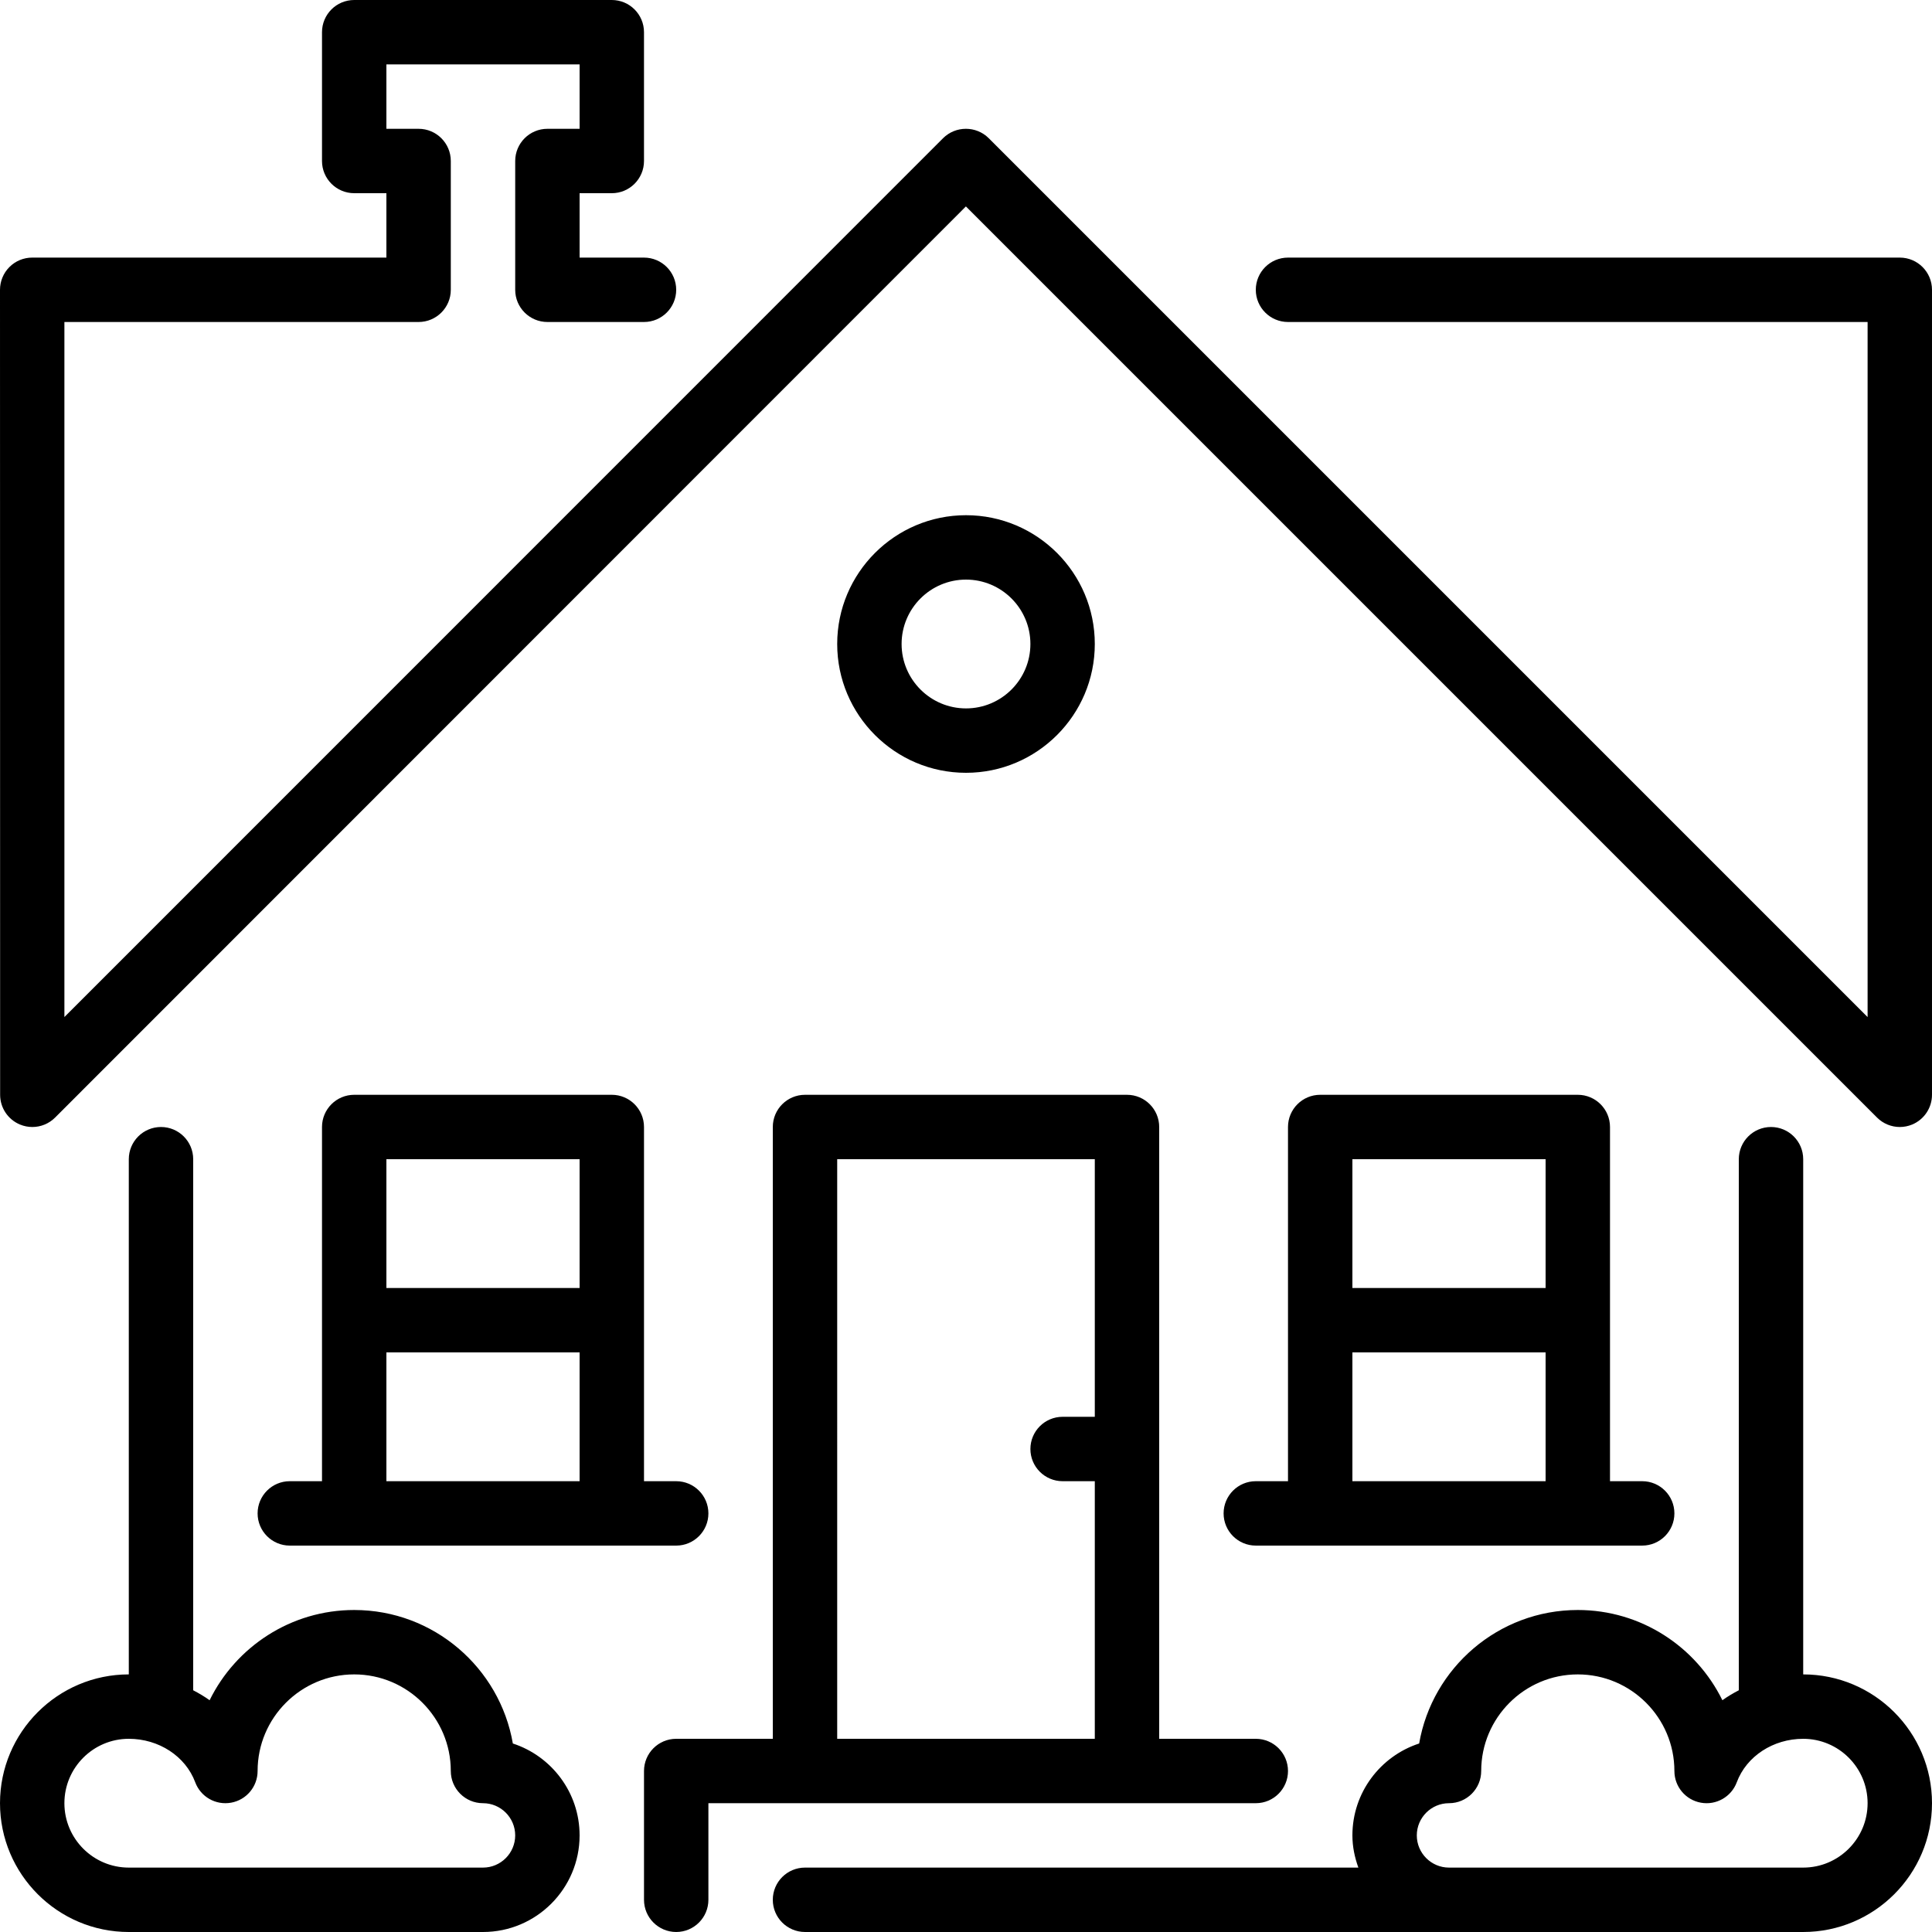
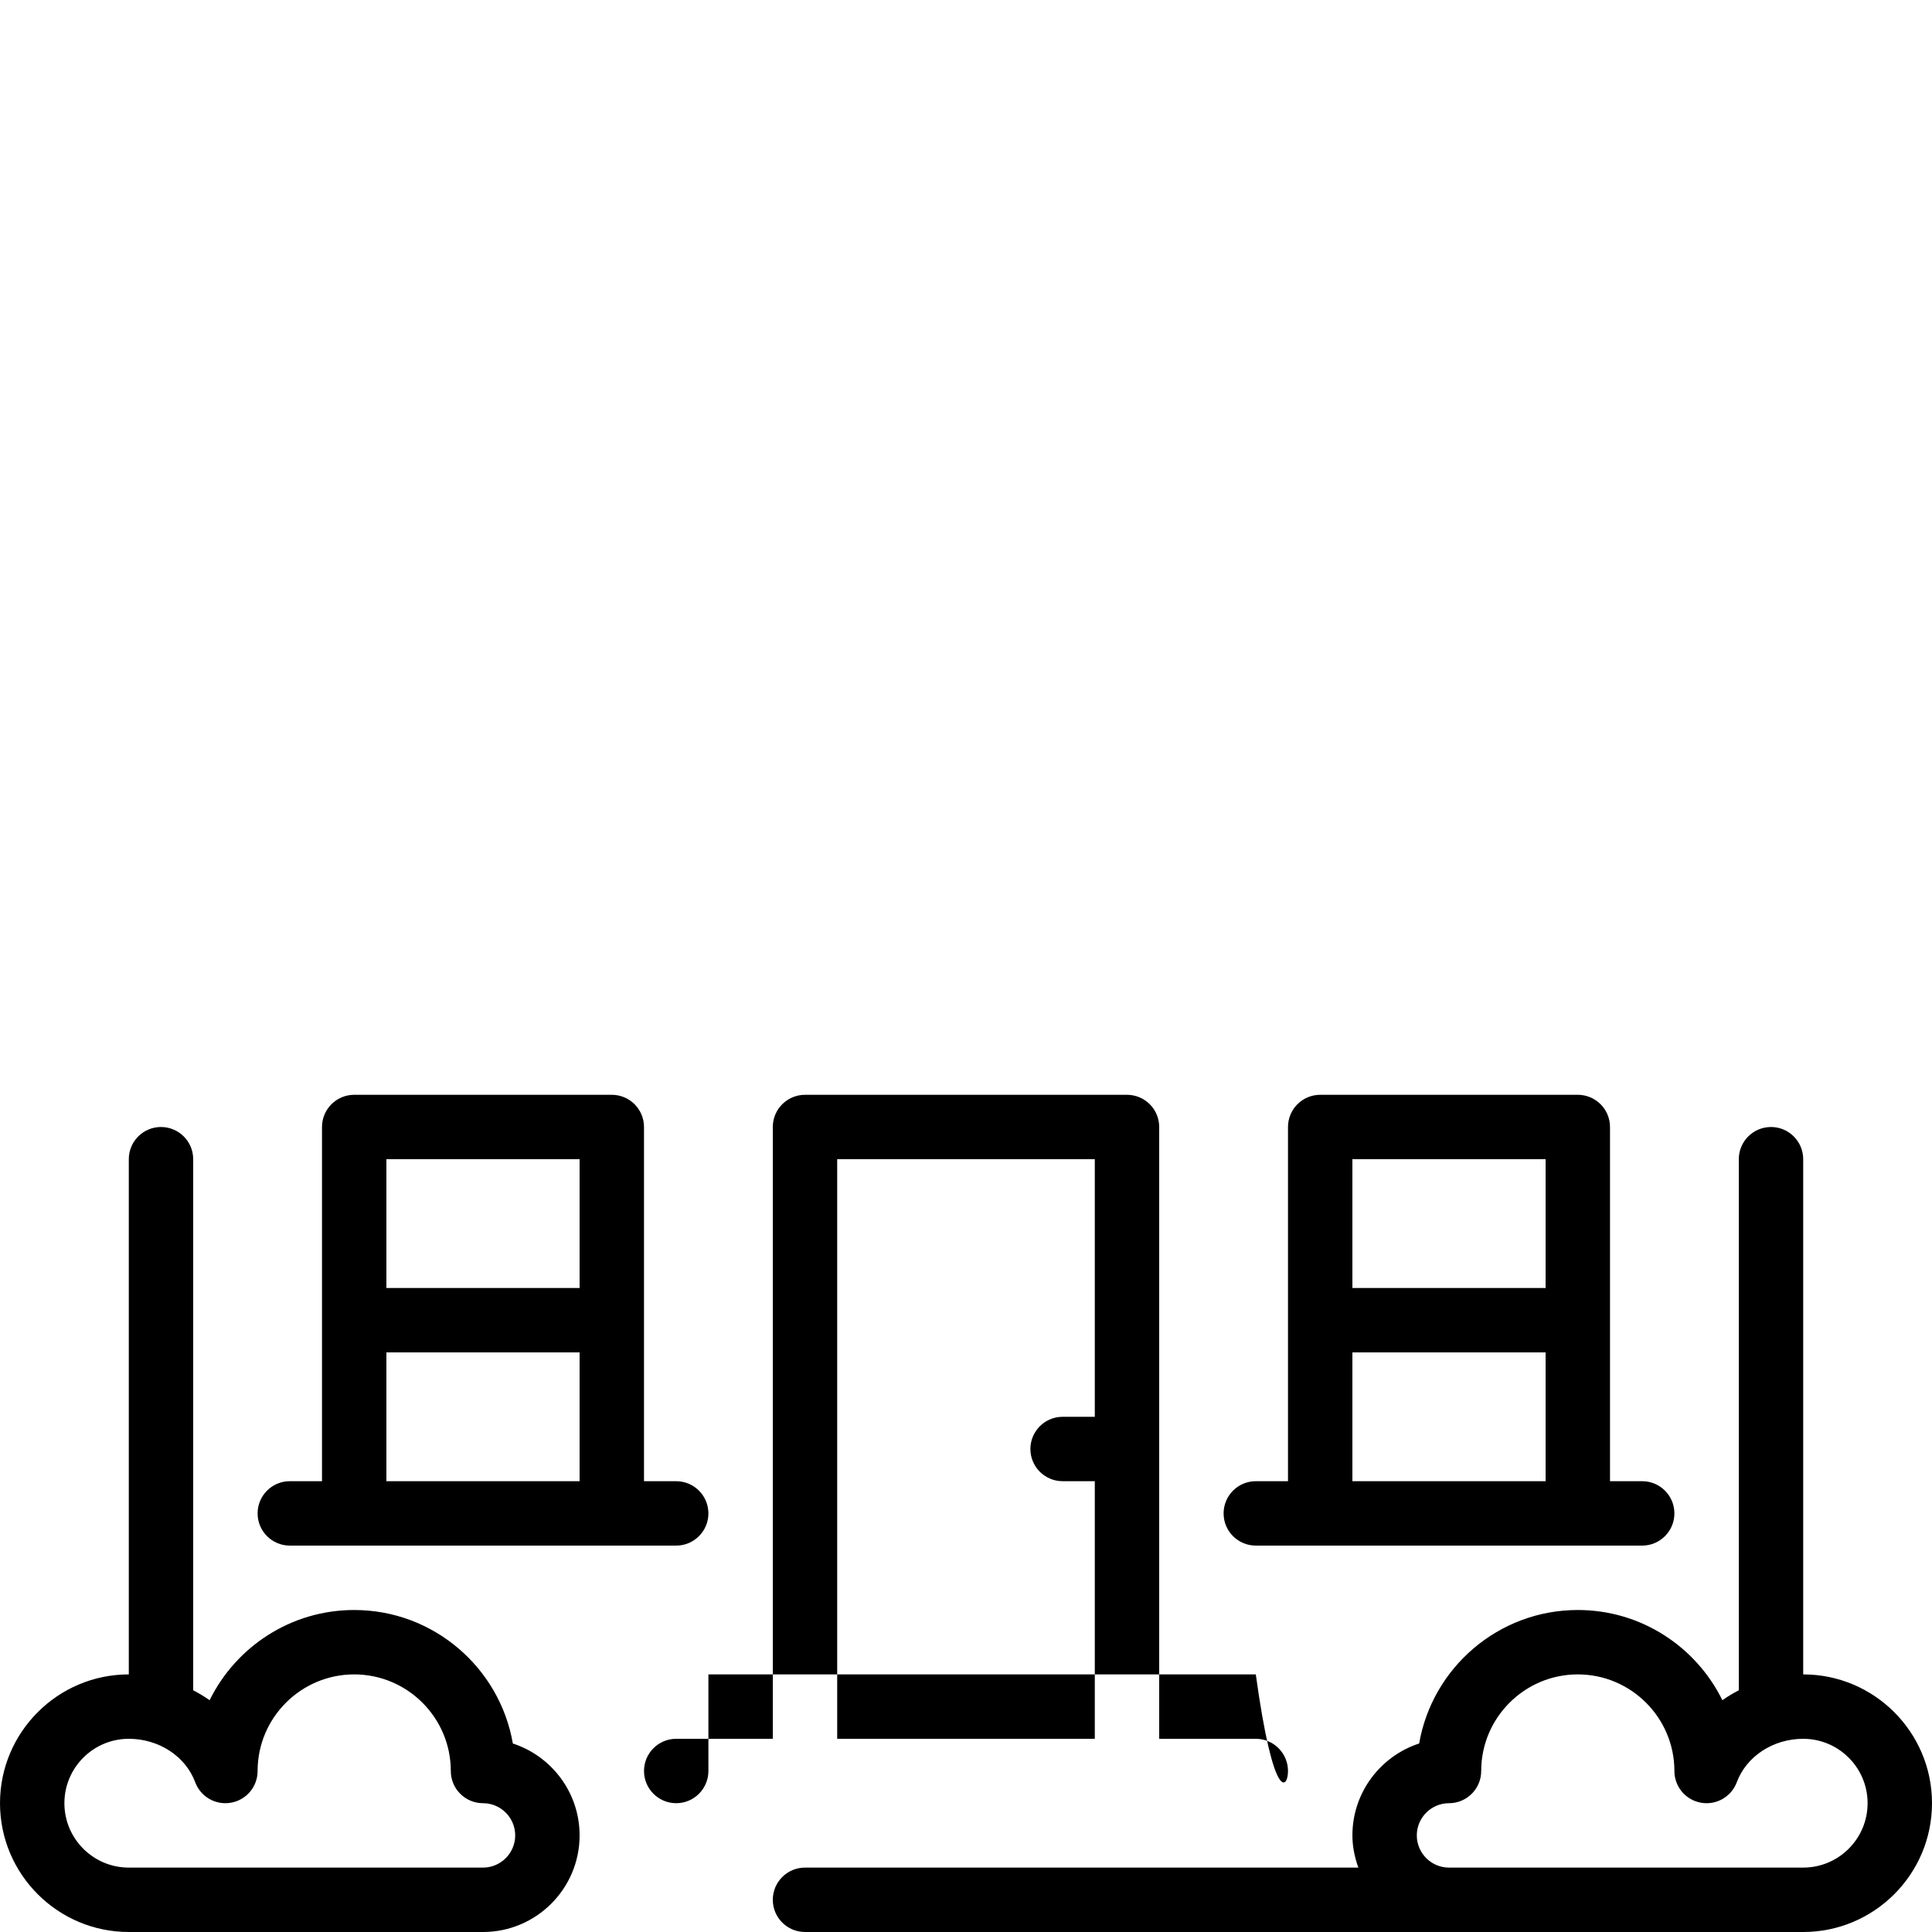
<svg xmlns="http://www.w3.org/2000/svg" version="1.1" id="Layer_1" x="0px" y="0px" viewBox="0 0 512 512" style="enable-background:new 0 0 512 512;" xml:space="preserve">
  <g>
    <g>
      <g>
        <path d="M135.91,462.046c-3.465-20.062-21.001-35.379-42.044-35.379c-16.802,0-31.36,9.762-38.315,23.91     c-1.374-0.981-2.842-1.852-4.352-2.637V307.2c0-4.71-3.823-8.533-8.533-8.533c-4.71,0-8.533,3.823-8.533,8.533v136.533     C15.309,443.733,0,459.042,0,477.867S15.309,512,34.133,512H128c14.114,0,25.6-11.486,25.6-25.6     C153.6,475.042,146.167,465.391,135.91,462.046z M128,494.933H34.133c-9.412,0-17.067-7.654-17.067-17.067     S24.721,460.8,34.133,460.8c7.962,0,15.036,4.625,17.604,11.52c1.442,3.866,5.436,6.144,9.515,5.41     c4.062-0.734,7.014-4.267,7.014-8.397c0-14.114,11.486-25.6,25.6-25.6s25.6,11.486,25.6,25.6c0,4.71,3.823,8.533,8.533,8.533     c4.702,0,8.533,3.831,8.533,8.533S132.702,494.933,128,494.933z" />
-         <path d="M503.467,68.267H341.333c-4.71,0-8.533,3.823-8.533,8.533s3.823,8.533,8.533,8.533h153.6v184.201l-232.9-232.9     c-1.673-1.673-3.866-2.5-6.059-2.5s-4.386,0.828-6.059,2.5L17.067,269.525V85.333h93.867c4.71,0,8.533-3.823,8.533-8.533V42.667     c0-4.71-3.823-8.533-8.533-8.533H102.4V17.067h51.2v17.067h-8.533c-4.71,0-8.533,3.823-8.533,8.533V76.8     c0,4.71,3.823,8.533,8.533,8.533h25.6c4.71,0,8.533-3.823,8.533-8.533s-3.823-8.533-8.533-8.533H153.6V51.2h8.533     c4.71,0,8.533-3.823,8.533-8.533V8.533c0-4.71-3.823-8.533-8.533-8.533H93.867c-4.71,0-8.533,3.823-8.533,8.533v34.133     c0,4.71,3.823,8.533,8.533,8.533h8.533v17.067H8.533c-2.261,0-4.437,0.896-6.033,2.5C0.896,72.363,0,74.539,0,76.8l0.034,213.333     c0,3.456,2.082,6.562,5.274,7.885c1.058,0.435,2.159,0.649,3.26,0.649c2.227,0,4.412-0.87,6.033-2.5L255.974,54.707     l241.459,241.459c1.63,1.63,3.814,2.5,6.033,2.5c1.101,0,2.21-0.213,3.268-0.649c3.183-1.323,5.265-4.437,5.265-7.885V76.8     C512,72.09,508.177,68.267,503.467,68.267z" />
        <path d="M477.867,443.733V307.2c0-4.71-3.823-8.533-8.533-8.533s-8.533,3.823-8.533,8.533v140.74     c-1.51,0.785-2.978,1.655-4.352,2.637c-6.955-14.148-21.513-23.91-38.315-23.91c-21.043,0-38.579,15.317-42.044,35.379     c-10.257,3.345-17.69,12.996-17.69,24.354c0,3.012,0.614,5.854,1.579,8.533H213.333c-4.71,0-8.533,3.823-8.533,8.533     s3.823,8.533,8.533,8.533H384h34.133h59.733C496.691,512,512,496.691,512,477.867S496.691,443.733,477.867,443.733z      M477.867,494.933h-59.733H384c-4.702,0-8.533-3.831-8.533-8.533s3.831-8.533,8.533-8.533c4.71,0,8.533-3.823,8.533-8.533     c0-14.114,11.486-25.6,25.6-25.6s25.6,11.486,25.6,25.6c0,4.13,2.953,7.663,7.014,8.397c4.053,0.742,8.073-1.545,9.515-5.41     c2.568-6.895,9.643-11.52,17.604-11.52c9.412,0,17.067,7.654,17.067,17.067S487.279,494.933,477.867,494.933z" />
-         <path d="M290.133,170.667c0-18.825-15.309-34.133-34.133-34.133c-18.825,0-34.133,15.309-34.133,34.133S237.175,204.8,256,204.8     C274.825,204.8,290.133,189.491,290.133,170.667z M238.933,170.667c0-9.412,7.654-17.067,17.067-17.067     c9.412,0,17.067,7.654,17.067,17.067c0,9.412-7.654,17.067-17.067,17.067C246.588,187.733,238.933,180.079,238.933,170.667z" />
        <path d="M418.133,290.133h-68.267c-4.71,0-8.533,3.823-8.533,8.533v93.867H332.8c-4.71,0-8.533,3.823-8.533,8.533     s3.823,8.533,8.533,8.533h102.4c4.71,0,8.533-3.823,8.533-8.533s-3.823-8.533-8.533-8.533h-8.533v-93.867     C426.667,293.956,422.844,290.133,418.133,290.133z M409.6,392.533h-51.2V358.4h51.2V392.533z M409.6,341.333h-51.2V307.2h51.2     V341.333z" />
-         <path d="M341.333,469.333c0-4.71-3.823-8.533-8.533-8.533h-25.6V298.667c0-4.71-3.823-8.533-8.533-8.533h-85.333     c-4.71,0-8.533,3.823-8.533,8.533V460.8h-25.6c-4.71,0-8.533,3.823-8.533,8.533v34.133c0,4.71,3.823,8.533,8.533,8.533     s8.533-3.823,8.533-8.533v-25.6H332.8C337.51,477.867,341.333,474.044,341.333,469.333z M290.133,375.467H281.6     c-4.71,0-8.533,3.823-8.533,8.533s3.823,8.533,8.533,8.533h8.533V460.8h-68.267V307.2h68.267V375.467z" />
+         <path d="M341.333,469.333c0-4.71-3.823-8.533-8.533-8.533h-25.6V298.667c0-4.71-3.823-8.533-8.533-8.533h-85.333     c-4.71,0-8.533,3.823-8.533,8.533V460.8h-25.6c-4.71,0-8.533,3.823-8.533,8.533c0,4.71,3.823,8.533,8.533,8.533     s8.533-3.823,8.533-8.533v-25.6H332.8C337.51,477.867,341.333,474.044,341.333,469.333z M290.133,375.467H281.6     c-4.71,0-8.533,3.823-8.533,8.533s3.823,8.533,8.533,8.533h8.533V460.8h-68.267V307.2h68.267V375.467z" />
        <path d="M162.133,290.133H93.867c-4.71,0-8.533,3.823-8.533,8.533v93.867H76.8c-4.71,0-8.533,3.823-8.533,8.533     S72.09,409.6,76.8,409.6h102.4c4.71,0,8.533-3.823,8.533-8.533s-3.823-8.533-8.533-8.533h-8.533v-93.867     C170.667,293.956,166.844,290.133,162.133,290.133z M153.6,392.533h-51.2V358.4h51.2V392.533z M153.6,341.333h-51.2V307.2h51.2     V341.333z" />
      </g>
    </g>
  </g>
  <g>
</g>
  <g>
</g>
  <g>
</g>
  <g>
</g>
  <g>
</g>
  <g>
</g>
  <g>
</g>
  <g>
</g>
  <g>
</g>
  <g>
</g>
  <g>
</g>
  <g>
</g>
  <g>
</g>
  <g>
</g>
  <g>
</g>
</svg>